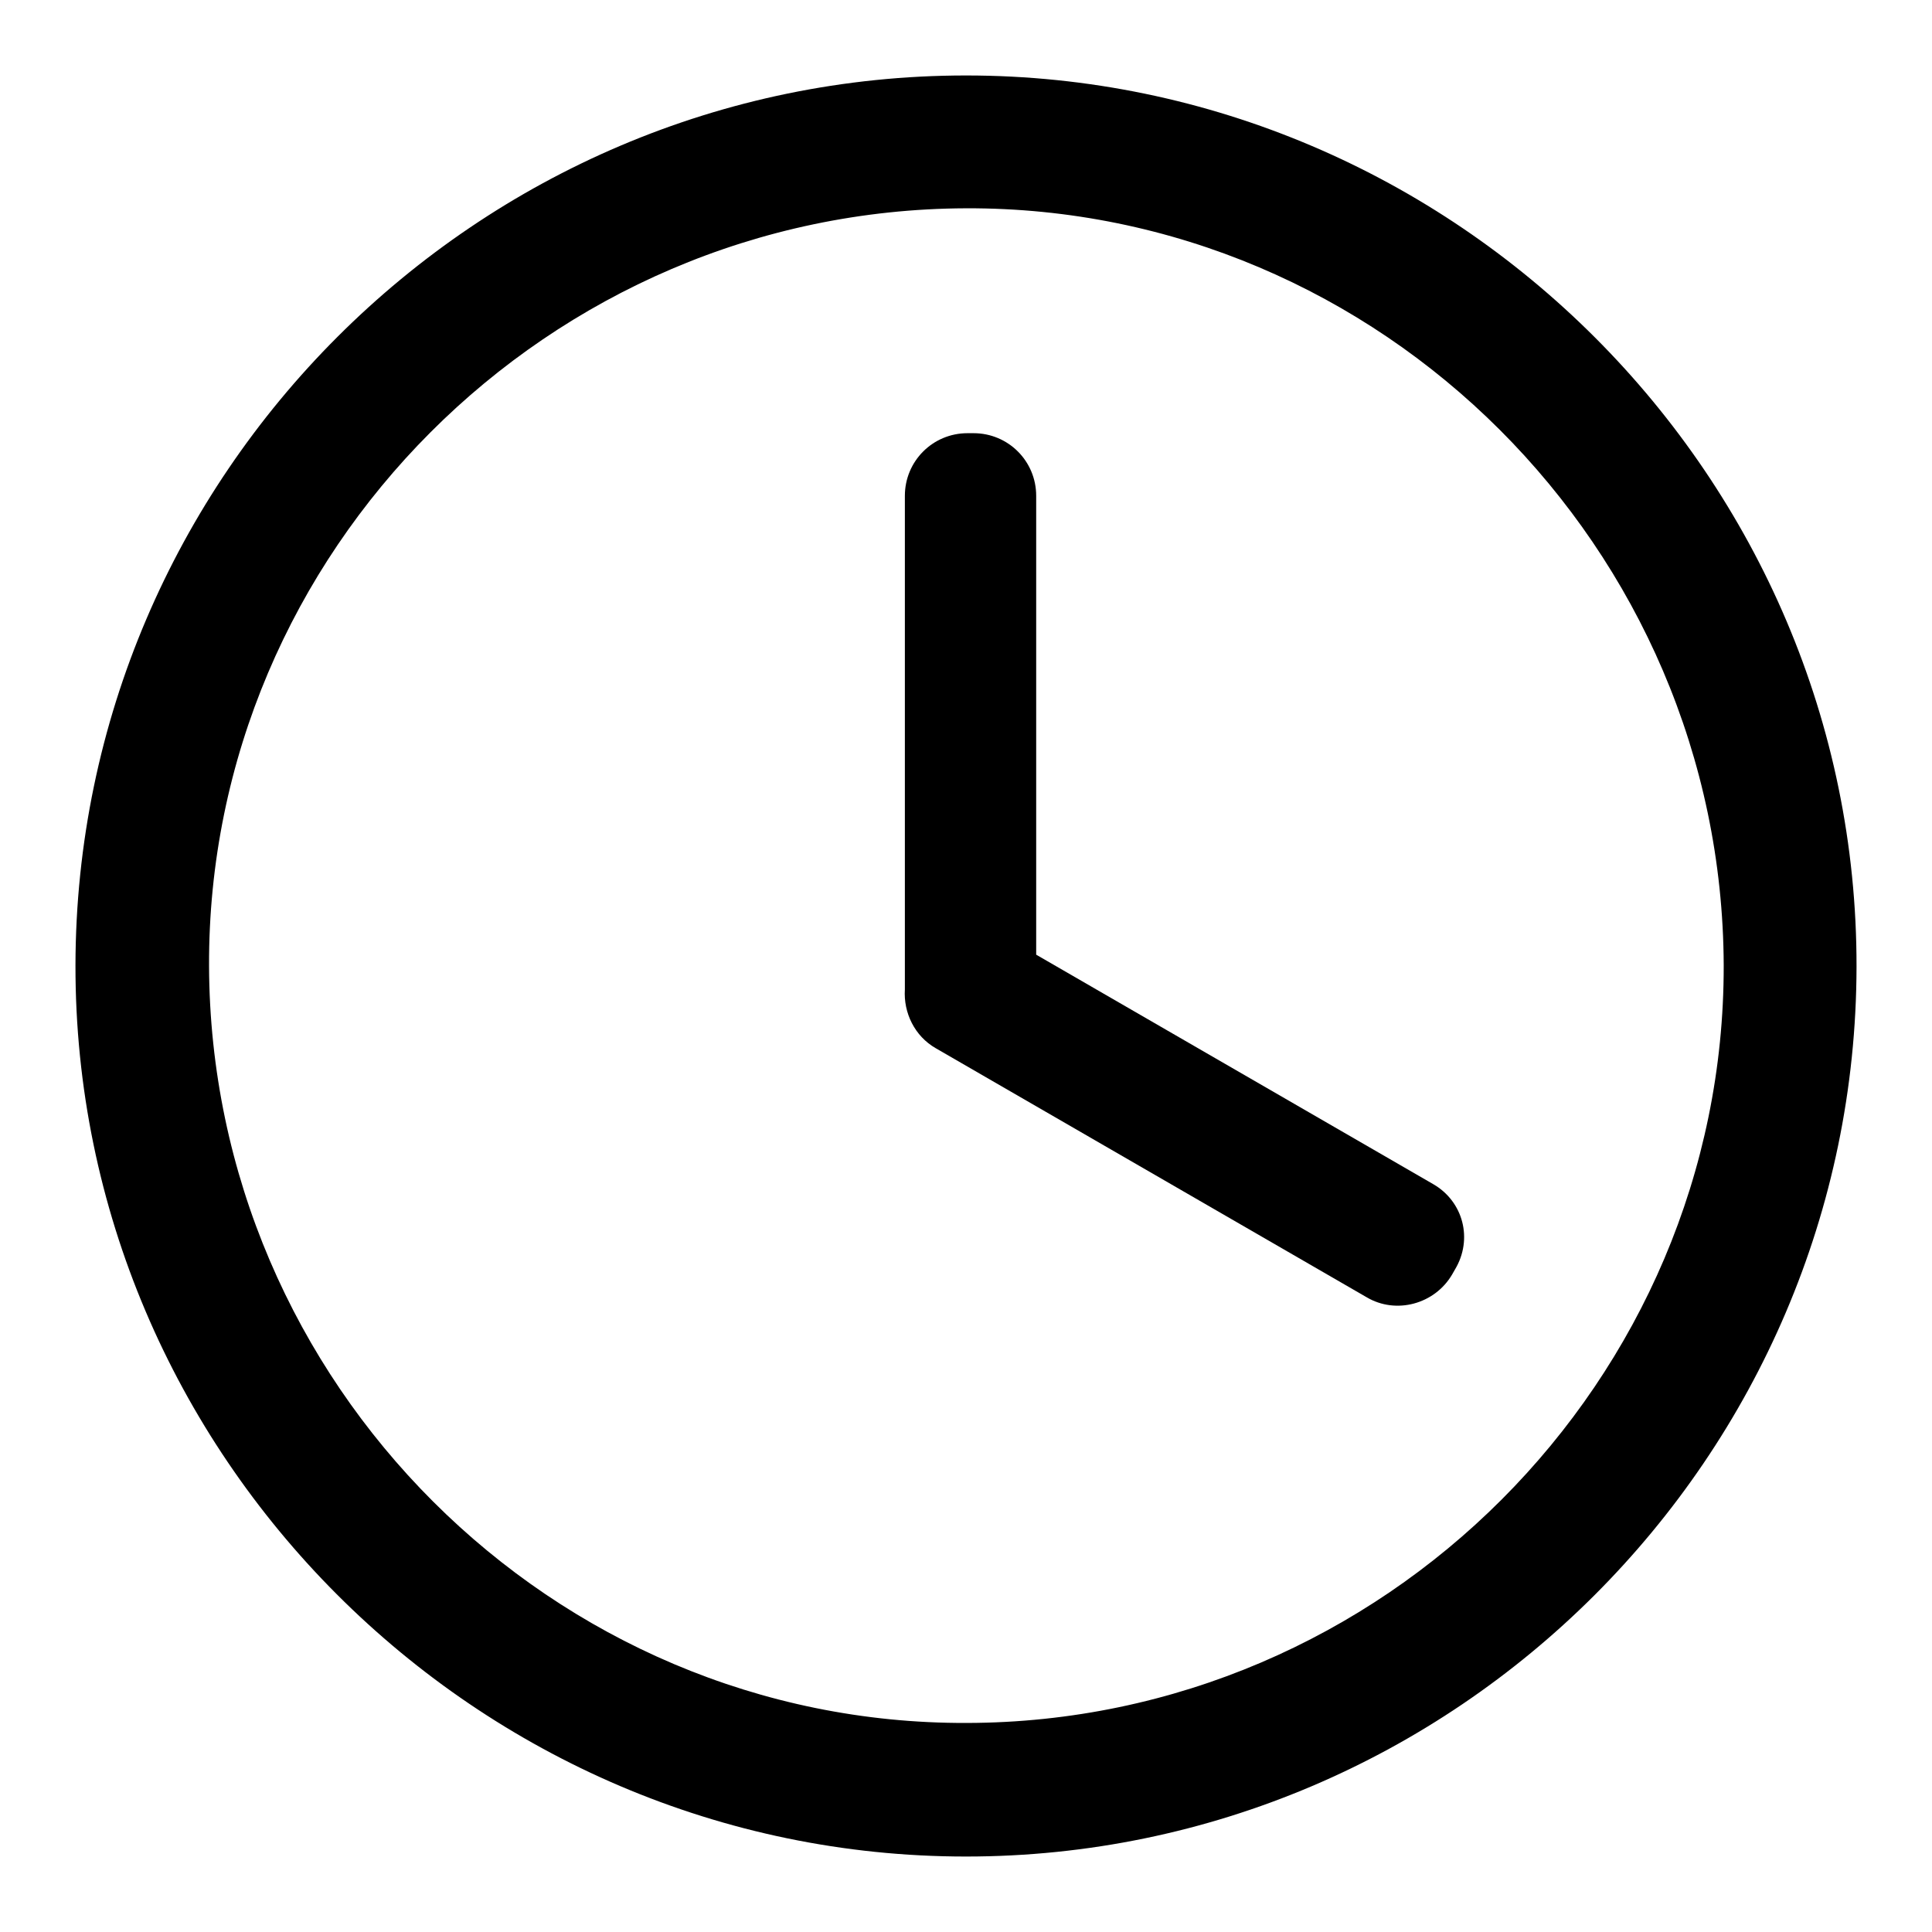
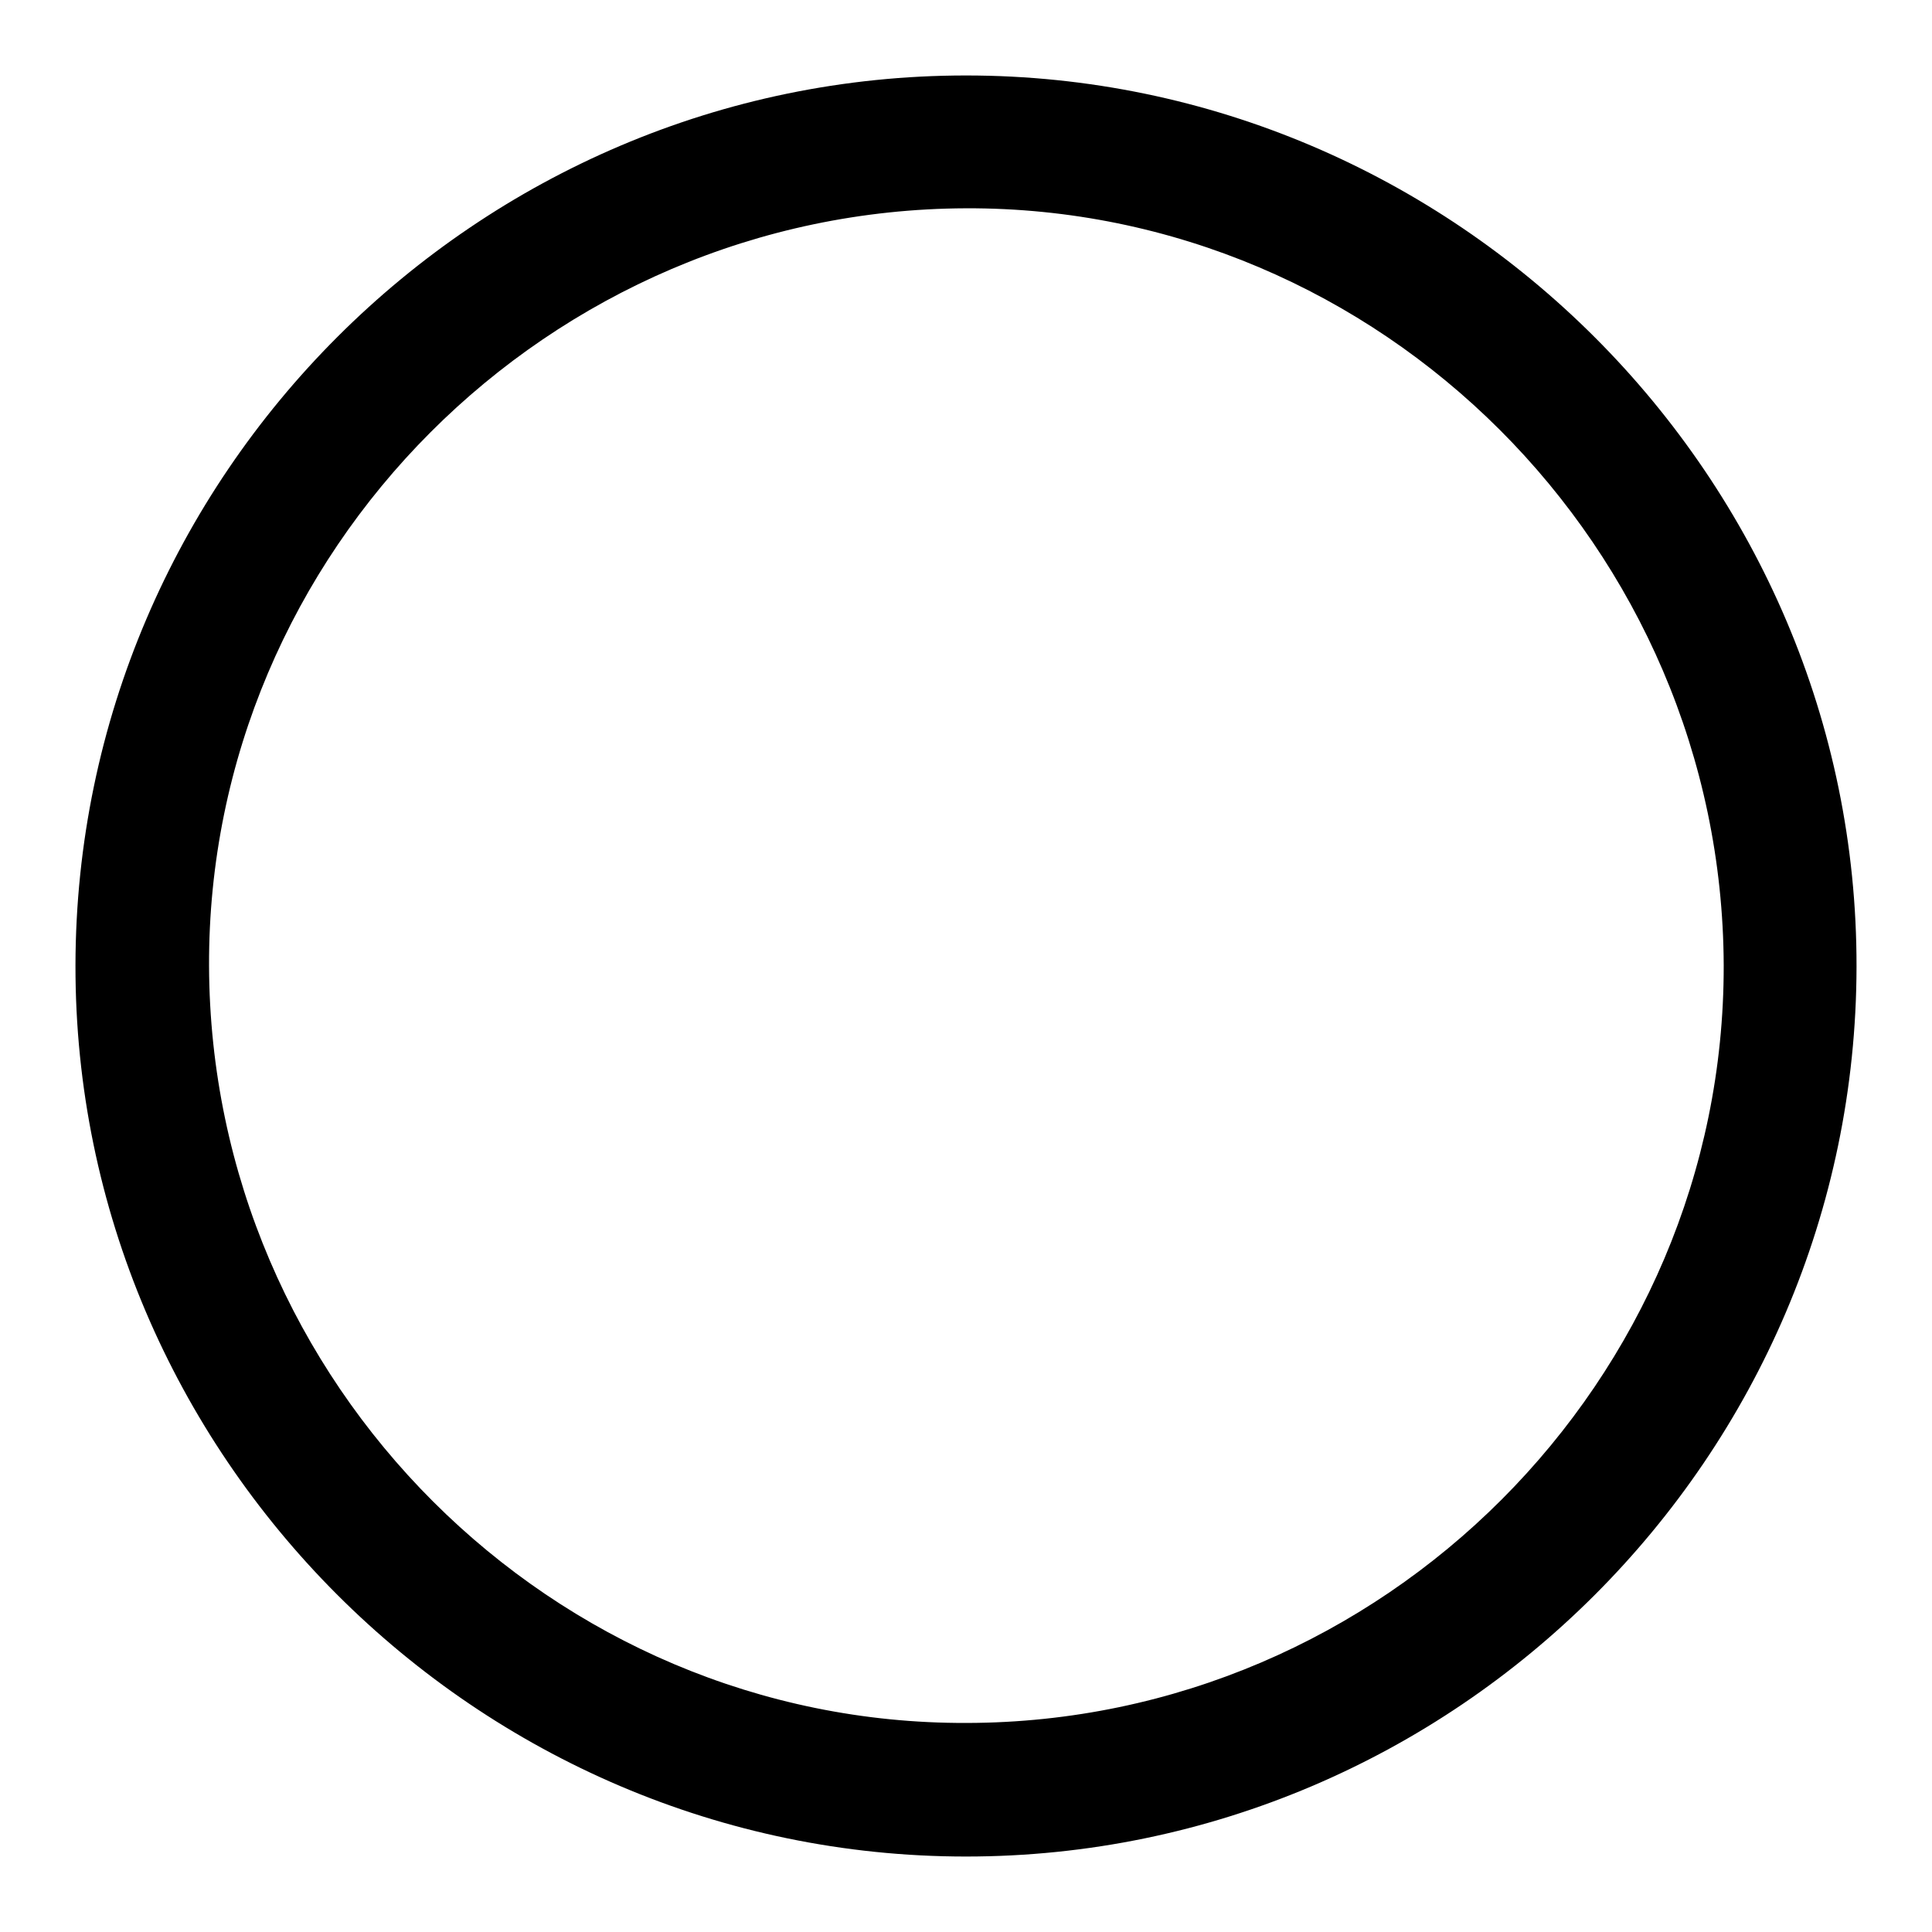
<svg xmlns="http://www.w3.org/2000/svg" version="1.1" x="0px" y="0px" viewBox="0 0 256 256" enable-background="new 0 0 256 256" xml:space="preserve">
  <g>
    <g>
-       <path fill="#000000" d="M189.9,156.9l-52.6-30.4V65.7c0-4.6-3.7-8.3-8.3-8.3h-0.8c-4.6,0-8.3,3.7-8.3,8.3v65.4c-0.2,3.1,1.3,6.2,4.1,7.8l57.1,33c3.9,2.3,9,0.9,11.3-3l0.4-0.7C195.2,164.2,193.9,159.2,189.9,156.9L189.9,156.9L189.9,156.9z" />
      <path fill="#000000" d="M128,10C63.2,10,10.1,63,10,127.9C9.9,192.7,63.1,246,128,246c64.8,0,117.9-53,118-117.9C246.1,63.3,192.9,10,128,10z M128.1,228.3c-54.9,0.2-100.2-45-100.4-100.3c-0.2-54.9,45-100.2,100.3-100.4c54.9-0.2,100.2,45,100.4,100.3C228.5,182.9,183.3,228.2,128.1,228.3z" />
    </g>
  </g>
</svg>